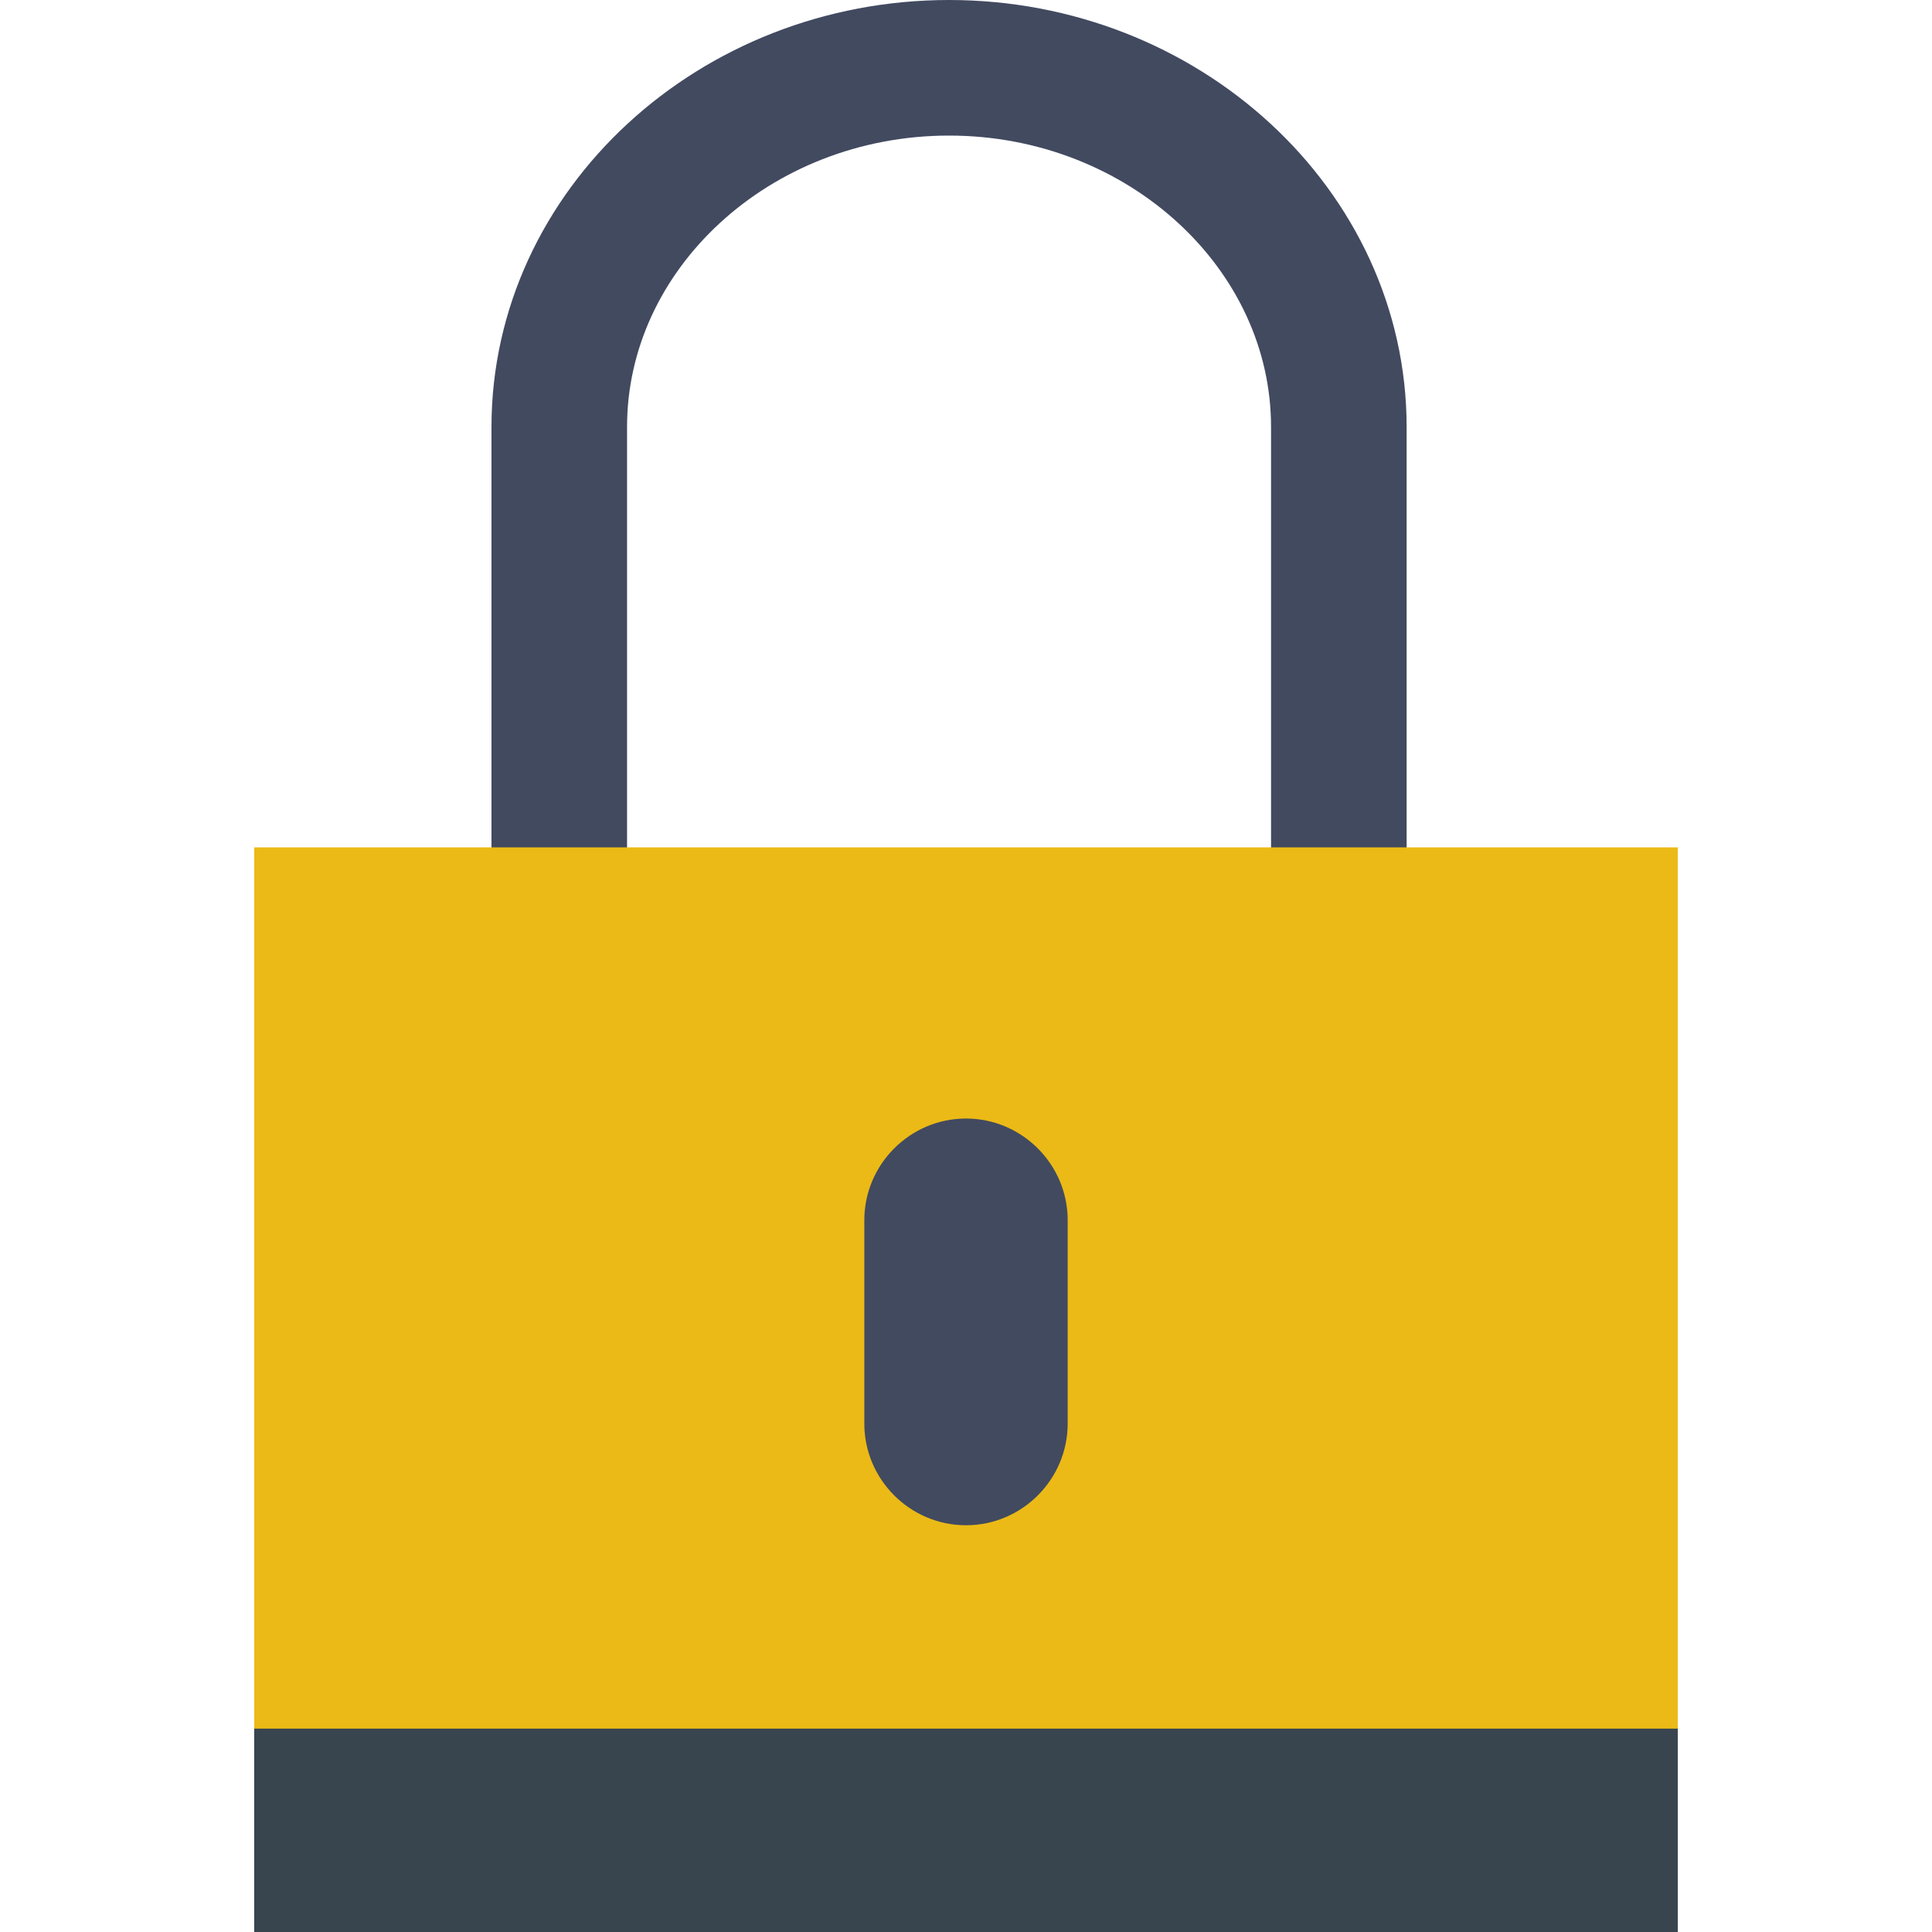
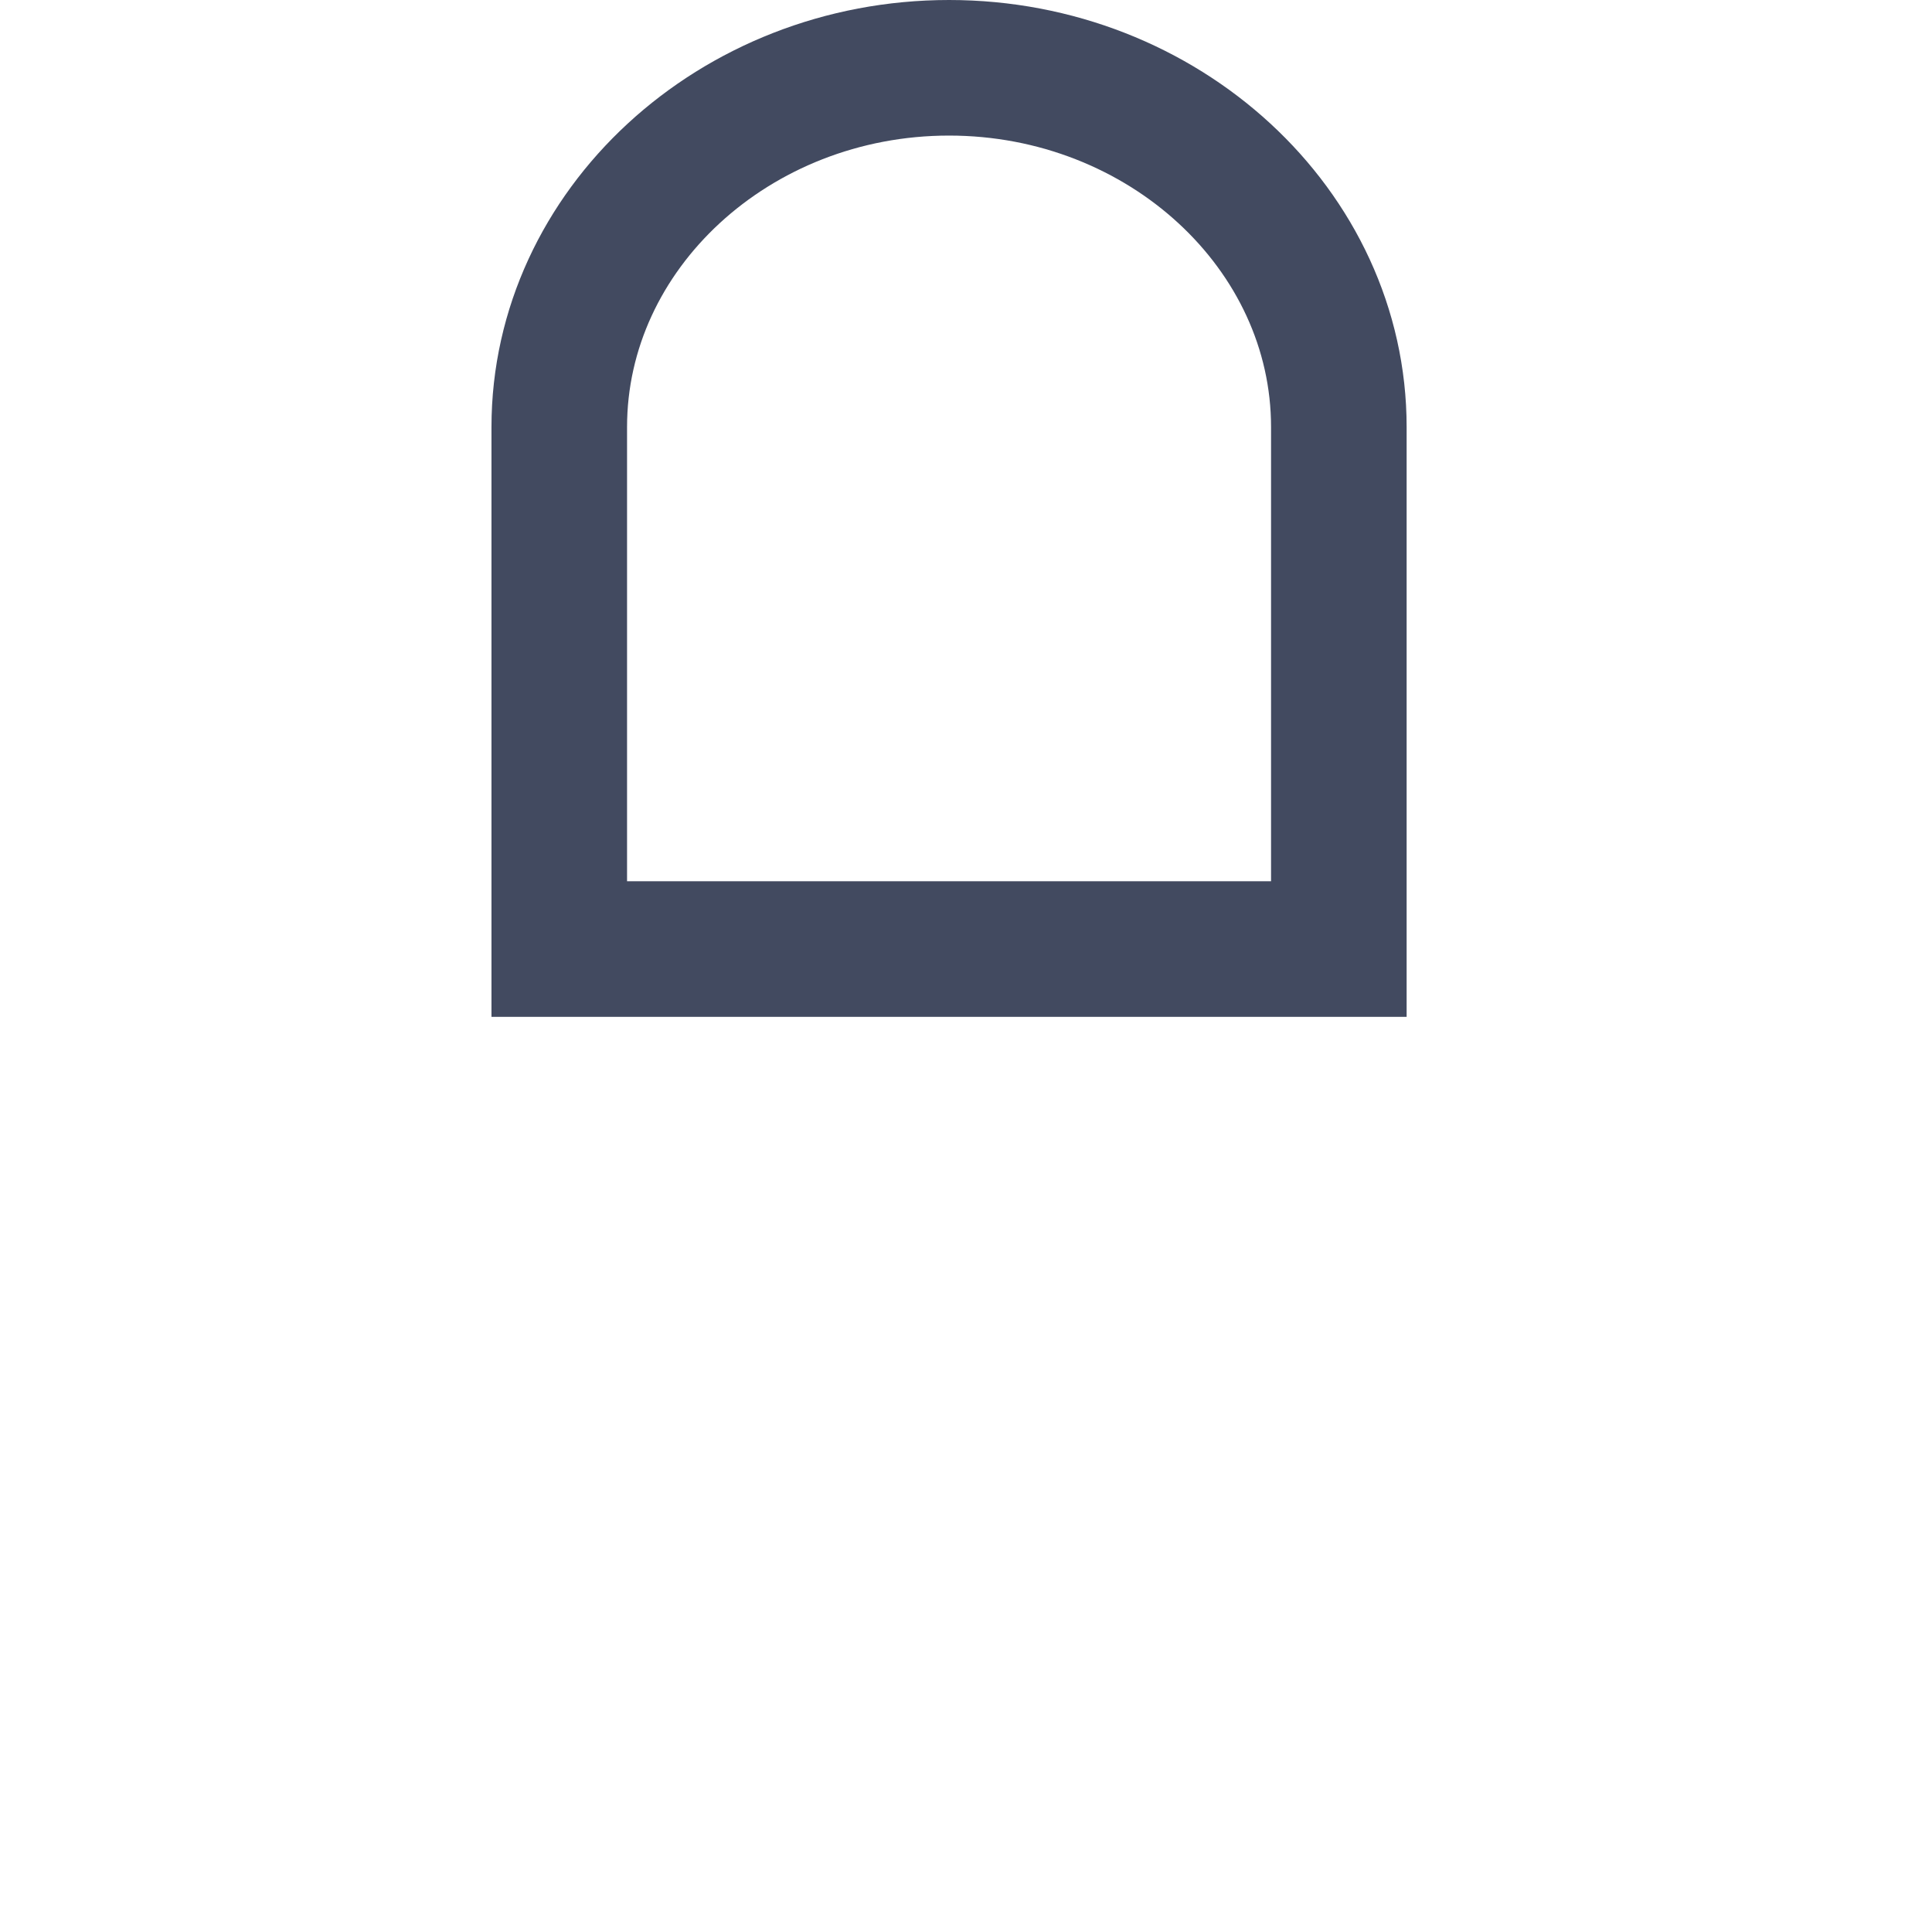
<svg xmlns="http://www.w3.org/2000/svg" version="1.1" id="Capa_1" x="0px" y="0px" viewBox="0 0 57 57" style="enable-background:new 0 0 57 57;" xml:space="preserve">
  <path style="fill:none;stroke:#424A60;stroke-width:4;stroke-linecap:round;stroke-miterlimit:10;" d="M16.5,28V12.601  C16.5,6.77,21.675,2,28,2h0c6.325,0,11.5,4.77,11.5,10.601V28H16.5z" />
-   <rect x="7.5" y="25" style="fill:#EBBA16;" width="42" height="32" />
-   <path style="fill:#424A60;" d="M28.5,45L28.5,45c-1.65,0-3-1.35-3-3v-6c0-1.65,1.35-3,3-3h0c1.65,0,3,1.35,3,3v6  C31.5,43.65,30.15,45,28.5,45z" />
-   <rect x="7.5" y="51" style="fill:#38454F;" width="42" height="6" />
  <g>
</g>
  <g>
</g>
  <g>
</g>
  <g>
</g>
  <g>
</g>
  <g>
</g>
  <g>
</g>
  <g>
</g>
  <g>
</g>
  <g>
</g>
  <g>
</g>
  <g>
</g>
  <g>
</g>
  <g>
</g>
  <g>
</g>
</svg>